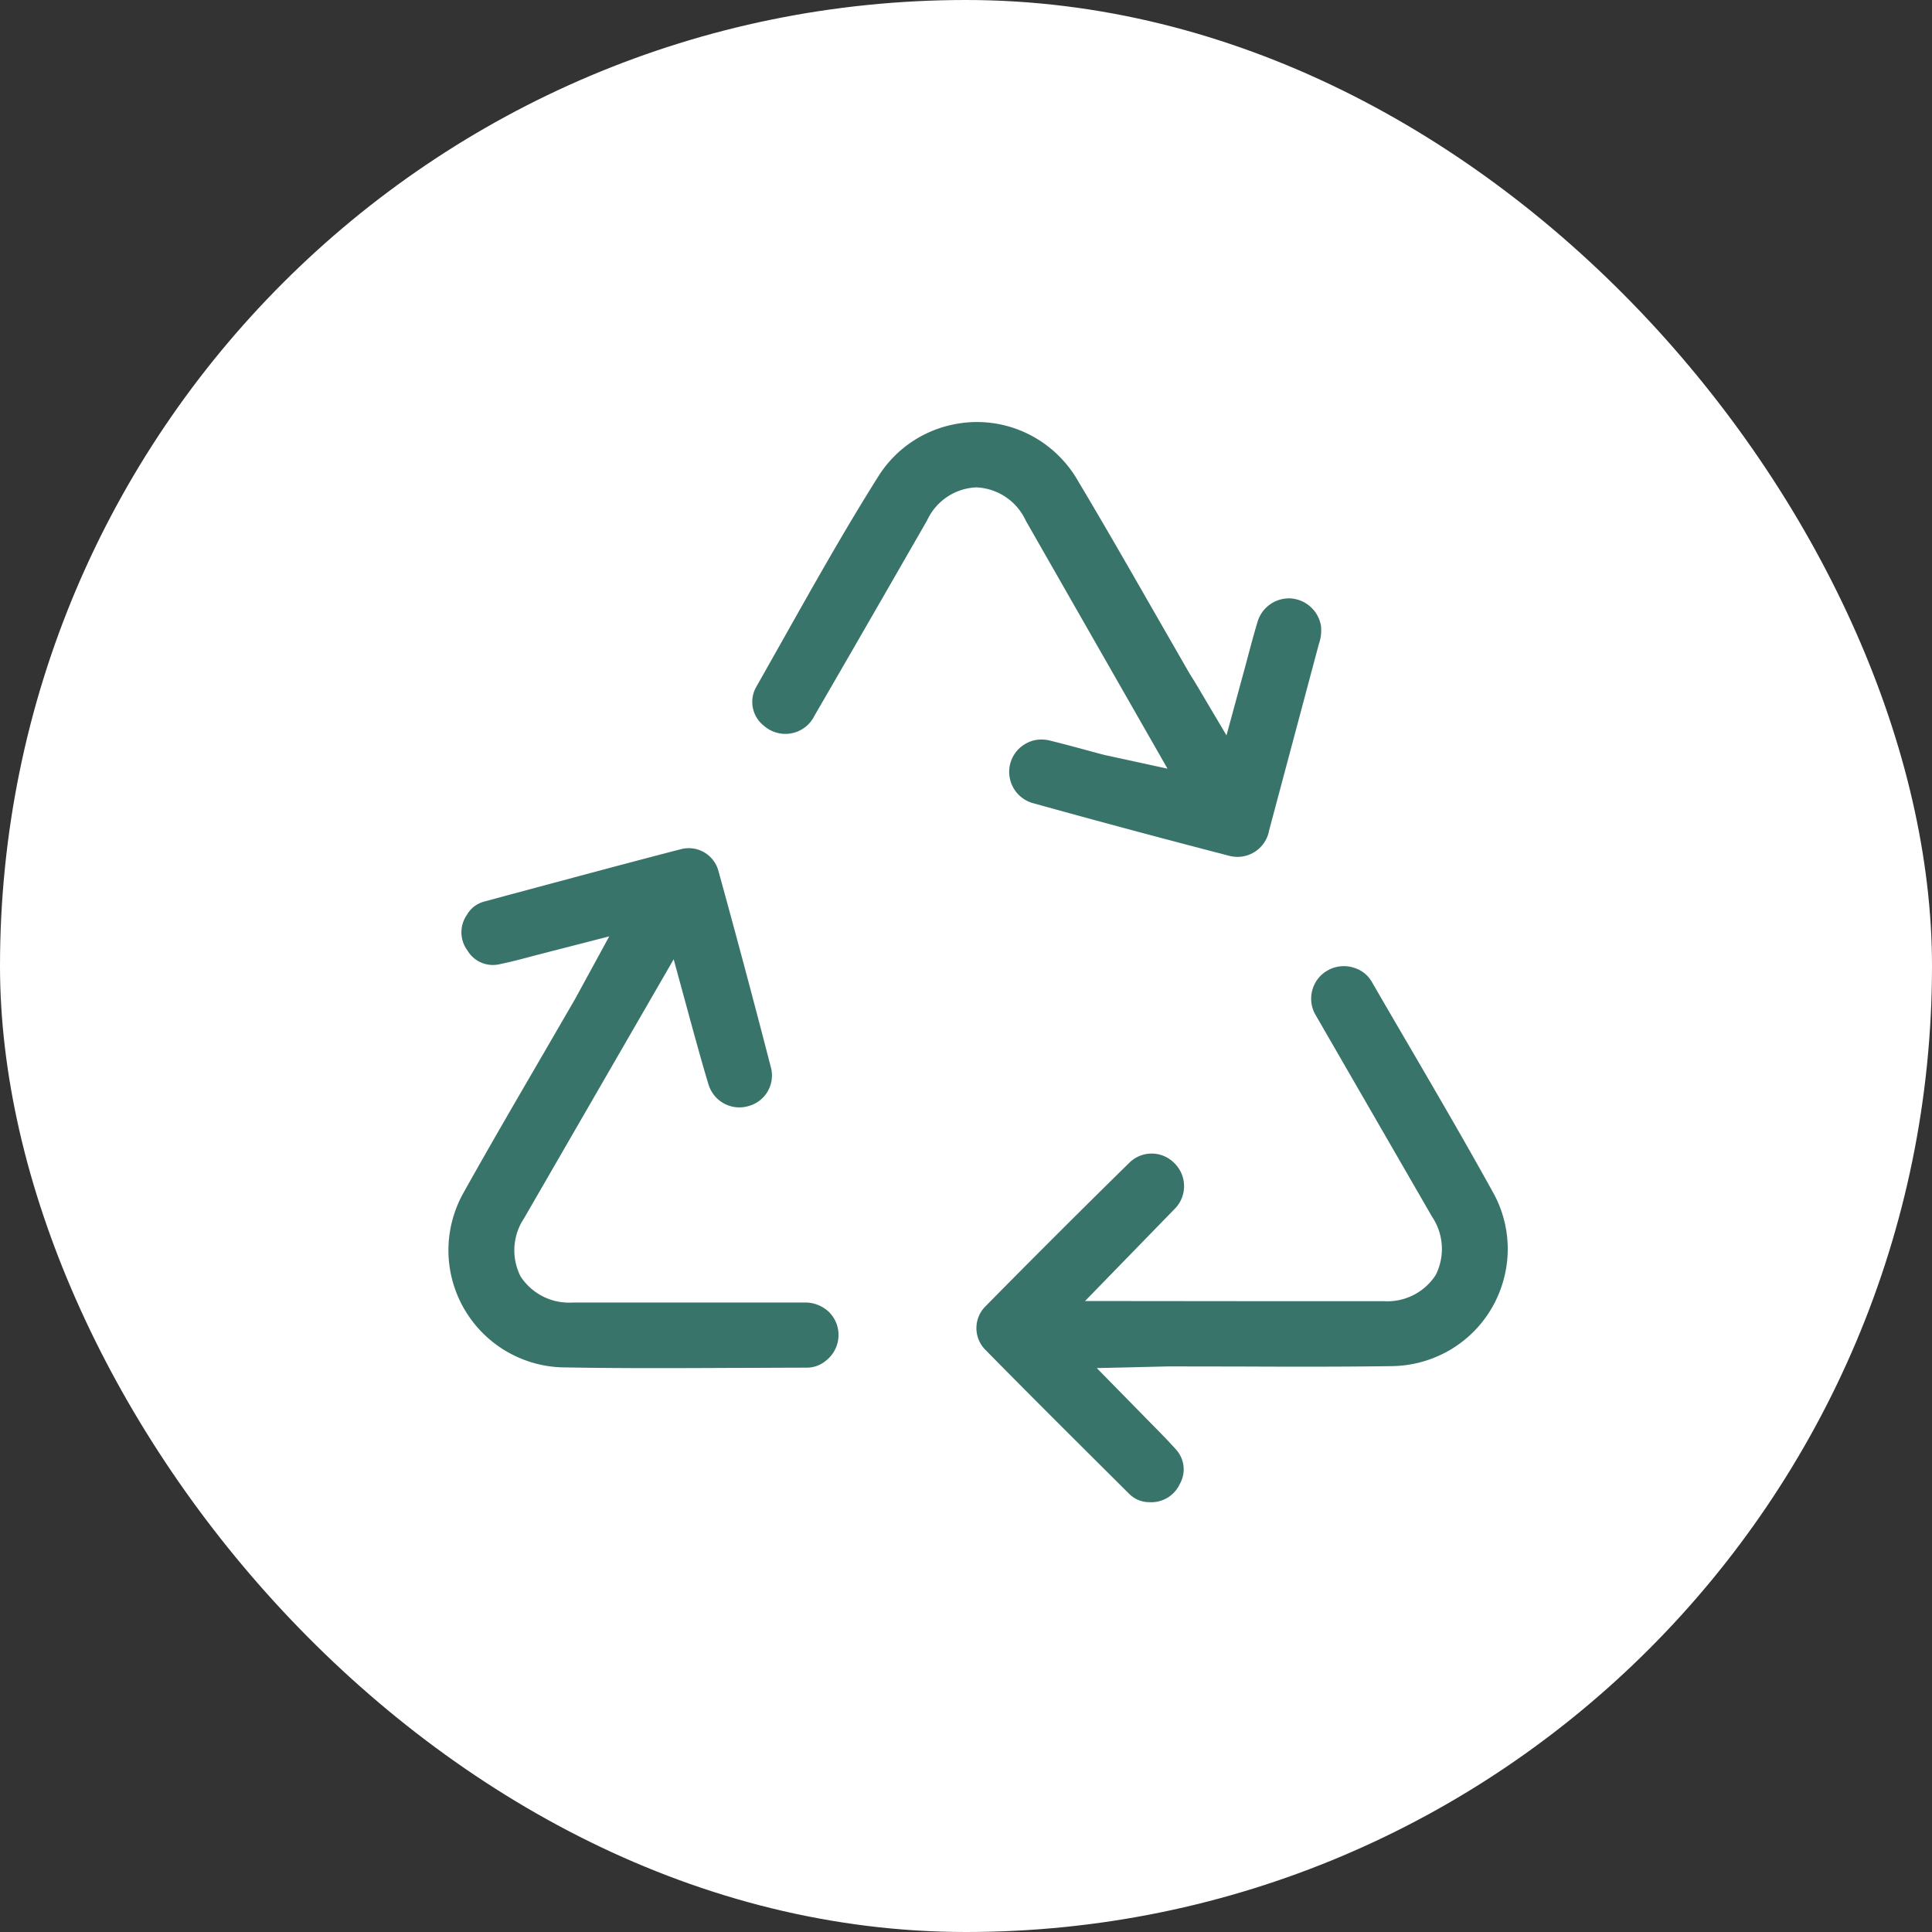
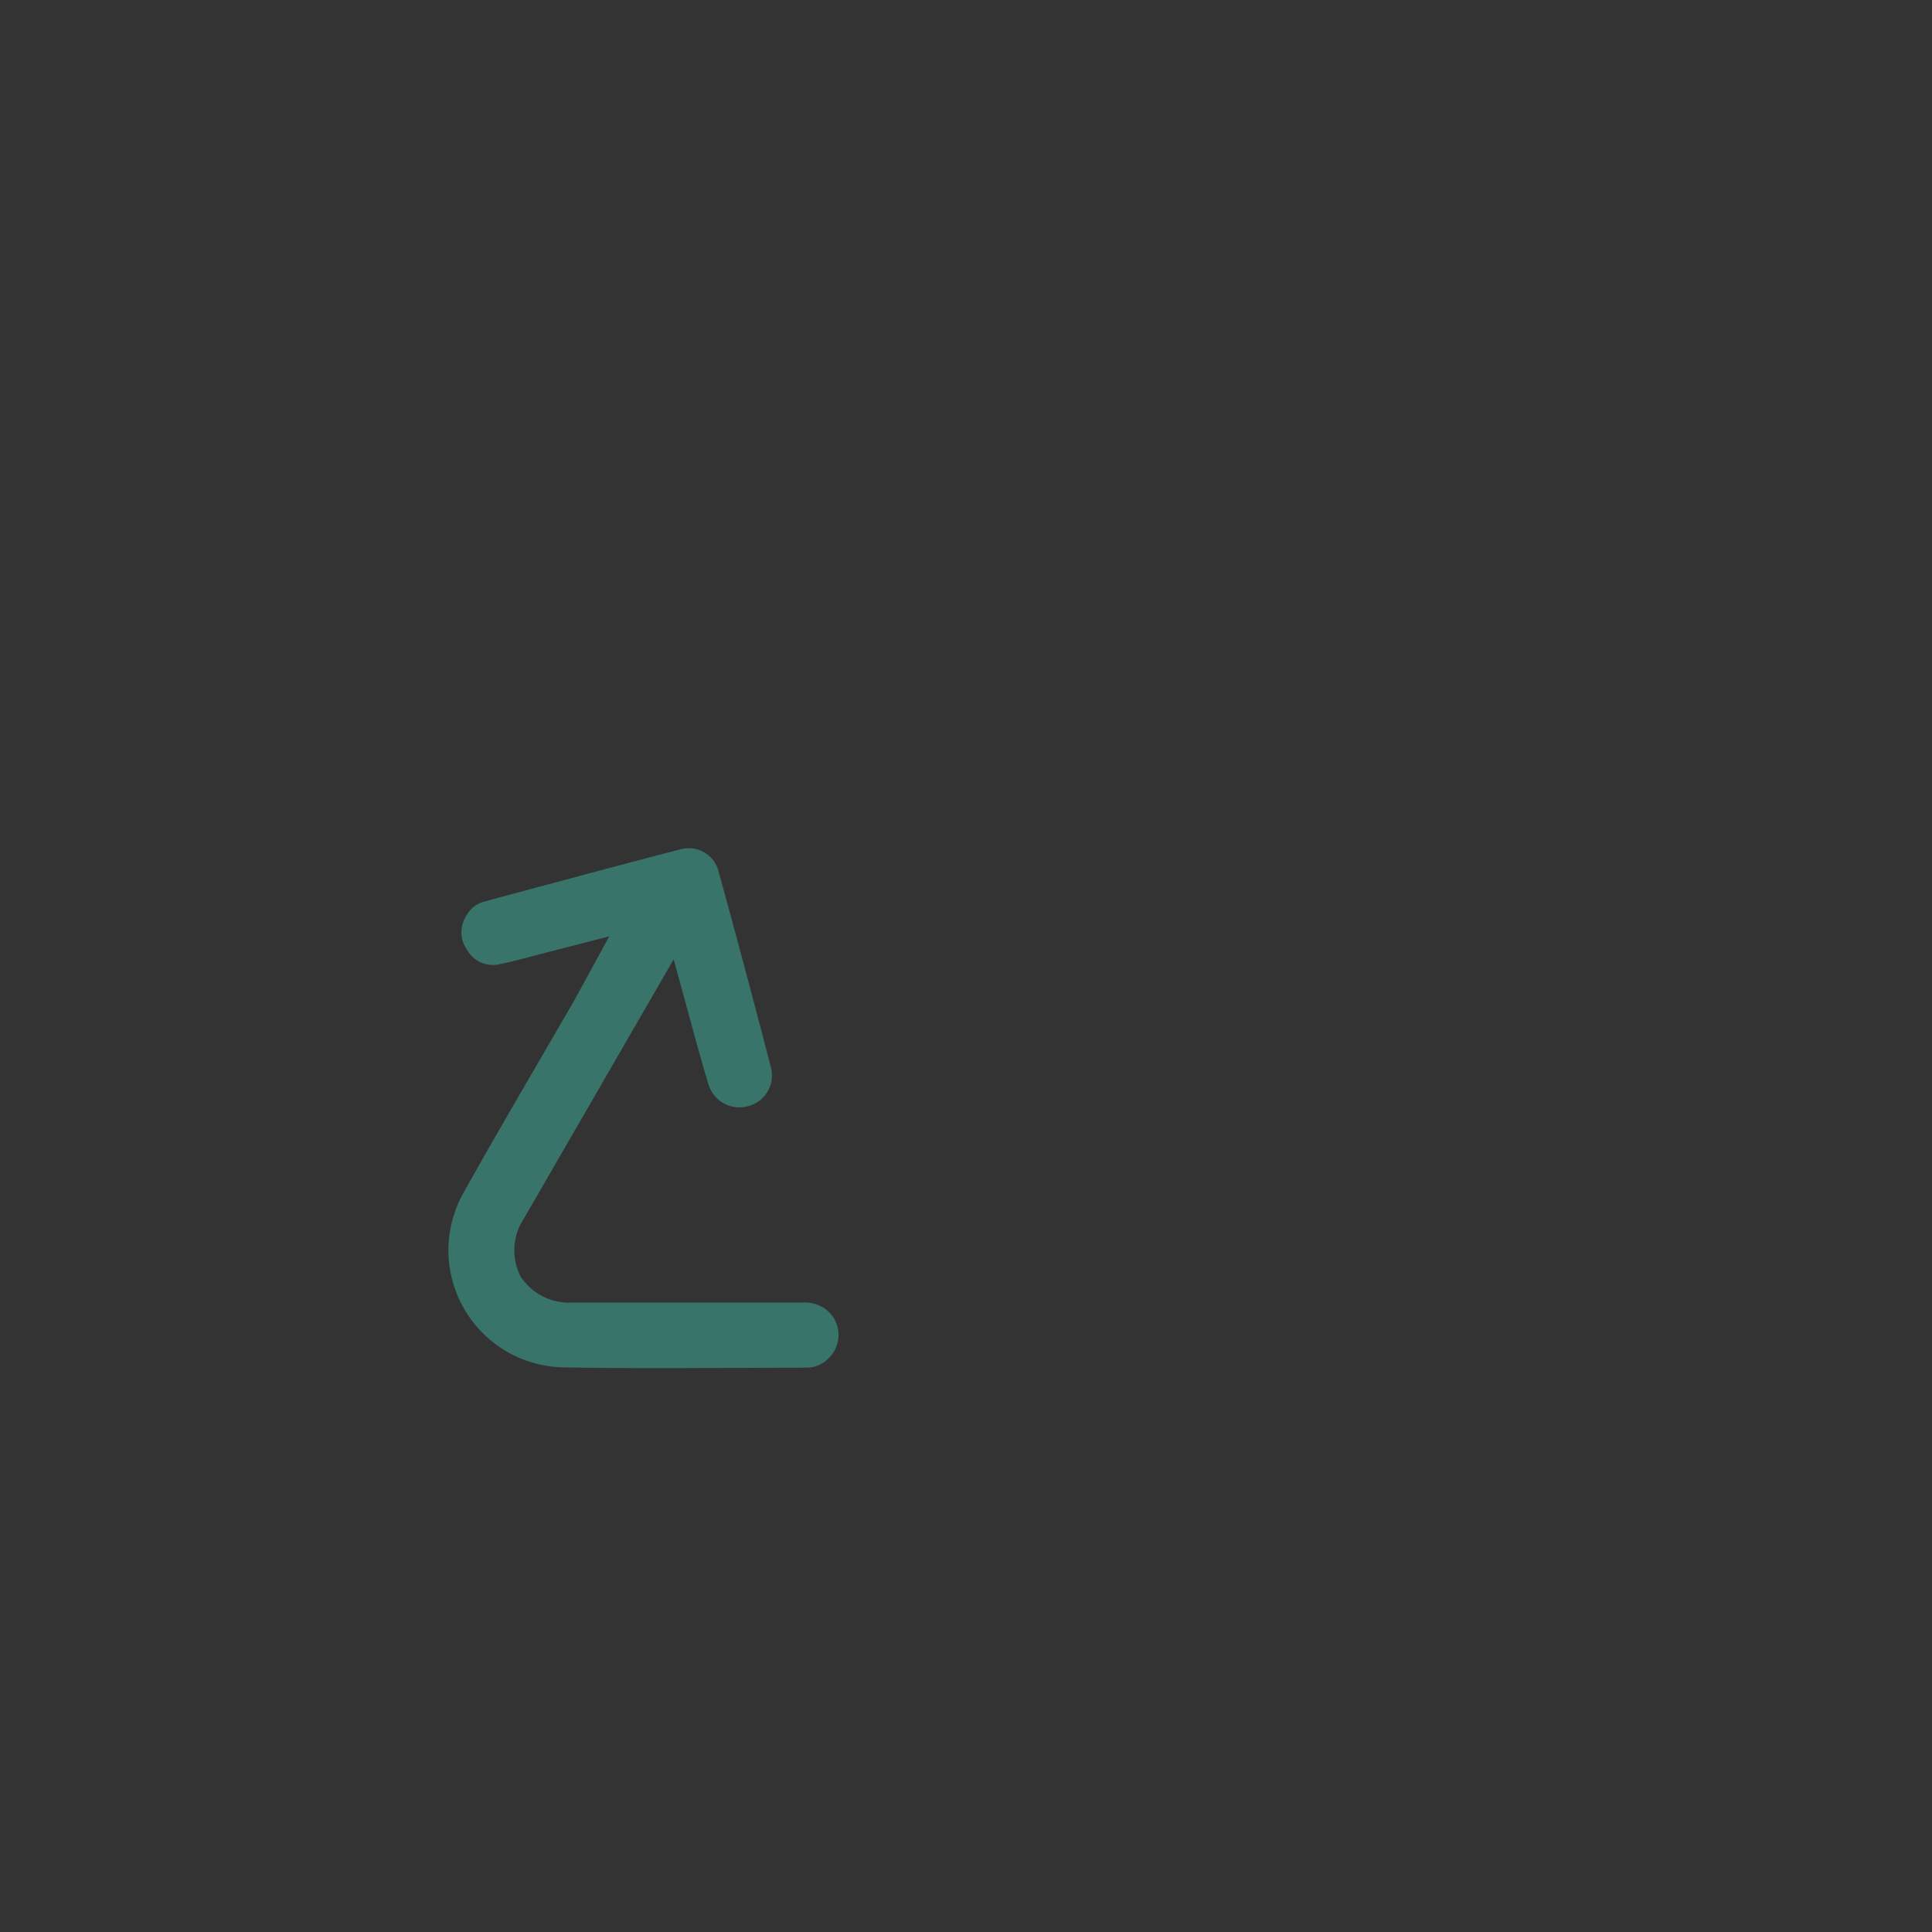
<svg xmlns="http://www.w3.org/2000/svg" width="72" height="72" viewBox="0 0 72 72">
  <rect x="0" y="0" width="72" height="72" fill="#333333" stroke="none" />
  <g id="Icon_Recycle" data-name="Icon Recycle" transform="translate(-960.385 -172.137)">
-     <rect id="Rectangle_1073" data-name="Rectangle 1073" width="72" height="72" rx="36" transform="translate(960.385 172.137)" fill="#fff" />
    <g id="Group_2943" data-name="Group 2943" transform="translate(977.099 187.864)">
      <path id="Path_10827" data-name="Path 10827" d="M898.424-294.9c2.1.04,4.216.031,6.332.021.936,0,1.873-.009,2.809-.009h0a1.116,1.116,0,0,0,.739-.278,1.212,1.212,0,0,0,.448-.963,1.2,1.2,0,0,0-.373-.85,1.284,1.284,0,0,0-.864-.337h-8.662a2.155,2.155,0,0,1-1.95-.973,2.147,2.147,0,0,1,.13-2.166l5.576-9.652.567,2.078s.5,1.846.734,2.595a1.2,1.2,0,0,0,1.476.8,1.18,1.18,0,0,0,.852-1.421q-.947-3.67-1.959-7.336a1.145,1.145,0,0,0-1.385-.823c-2.135.552-4.266,1.129-6.4,1.7l-.949.257a1.04,1.04,0,0,0-.64.492,1.133,1.133,0,0,0,.017,1.327,1.1,1.1,0,0,0,1.192.516c.482-.1.927-.221,1.394-.345l2.7-.694-1.272,2.332-1.3,2.242c-.959,1.648-1.92,3.3-2.848,4.96a4.408,4.408,0,0,0-.571,2.007A4.37,4.37,0,0,0,898.424-294.9Z" transform="translate(-894.217 330.13)" fill="#387469" />
-       <path id="Path_10828" data-name="Path 10828" d="M919.691-295.678c1.913.008,3.826.013,5.737-.014a4.4,4.4,0,0,0,2.022-.509,4.343,4.343,0,0,0,2.127-2.575,4.333,4.333,0,0,0-.318-3.325c-1.014-1.839-2.08-3.666-3.146-5.494q-.71-1.213-1.413-2.427a1.128,1.128,0,0,0-.612-.5,1.225,1.225,0,0,0-1.058.1,1.2,1.2,0,0,0-.549.747,1.2,1.2,0,0,0,.14.915l4.33,7.5a2.153,2.153,0,0,1,.134,2.175,2.147,2.147,0,0,1-1.941.972l-5.025,0-6.1-.006,3.383-3.478a1.2,1.2,0,0,0-.059-1.664,1.181,1.181,0,0,0-1.656-.028q-2.706,2.654-5.376,5.365a1.145,1.145,0,0,0-.019,1.611c1.533,1.561,3.085,3.105,4.635,4.648l.737.733a1.048,1.048,0,0,0,.747.309,1.168,1.168,0,0,0,1.139-.678,1.1,1.1,0,0,0-.147-1.29c-.333-.37-.66-.7-1-1.043l-1.947-1.986,2.661-.062Z" transform="translate(-890.296 330.877)" fill="#387469" />
-       <path id="Path_10829" data-name="Path 10829" d="M924.219-318.993a1.23,1.23,0,0,0-1.133-1.034,1.223,1.223,0,0,0-1.234.876c-.143.476-.267.944-.4,1.448l-.756,2.78-1.083-1.827c-.13-.217-.211-.345-.283-.458l-1.283-2.233c-.95-1.657-1.9-3.316-2.879-4.955a4.38,4.38,0,0,0-1.41-1.5,4.309,4.309,0,0,0-3.266-.608,4.316,4.316,0,0,0-2.739,1.878c-1.243,1.968-2.417,4.054-3.551,6.071l-1.041,1.844a1.129,1.129,0,0,0,.279,1.417,1.321,1.321,0,0,0,.269.184,1.207,1.207,0,0,0,.926.071,1.2,1.2,0,0,0,.7-.606c.922-1.589,1.814-3.136,2.705-4.683l1.5-2.609a2.113,2.113,0,0,1,1.832-1.228h0a2.126,2.126,0,0,1,1.844,1.241l5.282,9.242-2.115-.46c-.122-.026-.228-.048-.332-.075l-.627-.17c-.423-.114-.847-.229-1.274-.333a1.329,1.329,0,0,0-.35-.048,1.166,1.166,0,0,0-.593.158,1.2,1.2,0,0,0-.567.729,1.21,1.21,0,0,0,.847,1.485q3.6,1,7.215,1.936a1.681,1.681,0,0,0,.189.046,1.193,1.193,0,0,0,.905-.2,1.207,1.207,0,0,0,.492-.782l1.849-6.926A1.576,1.576,0,0,0,924.219-318.993Z" transform="translate(-891.702 326.601)" fill="#387469" />
    </g>
  </g>
</svg>